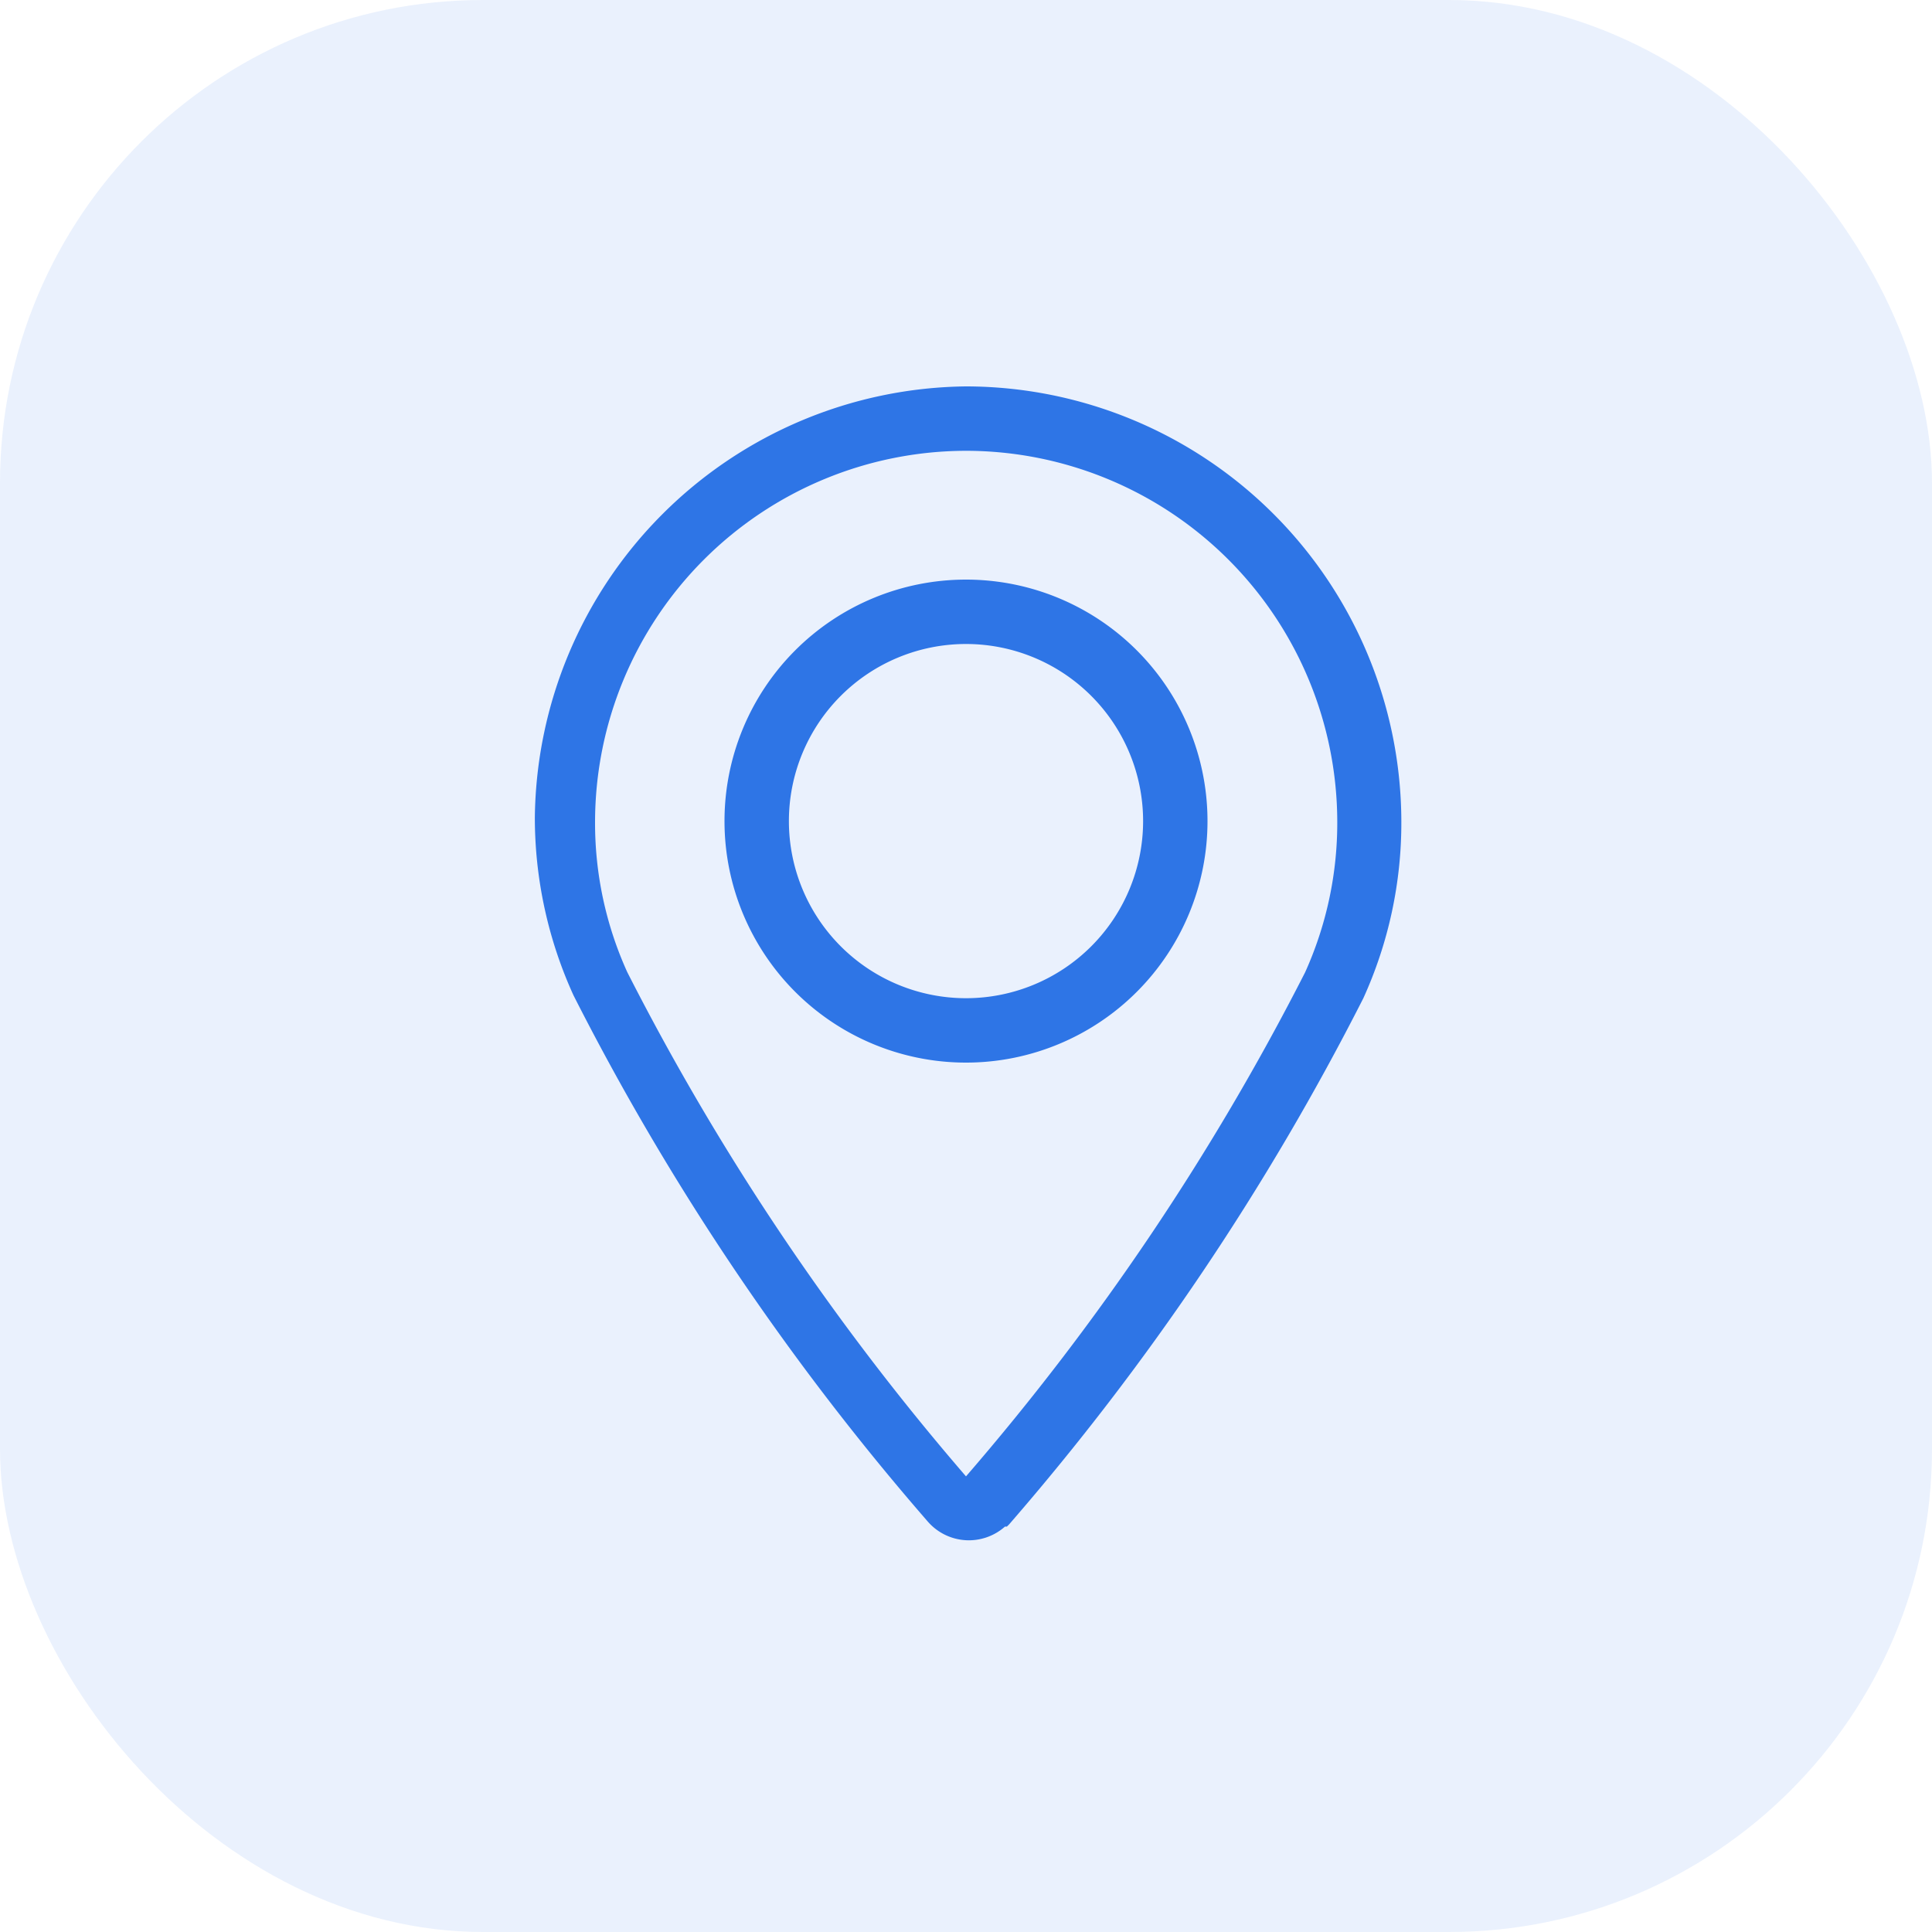
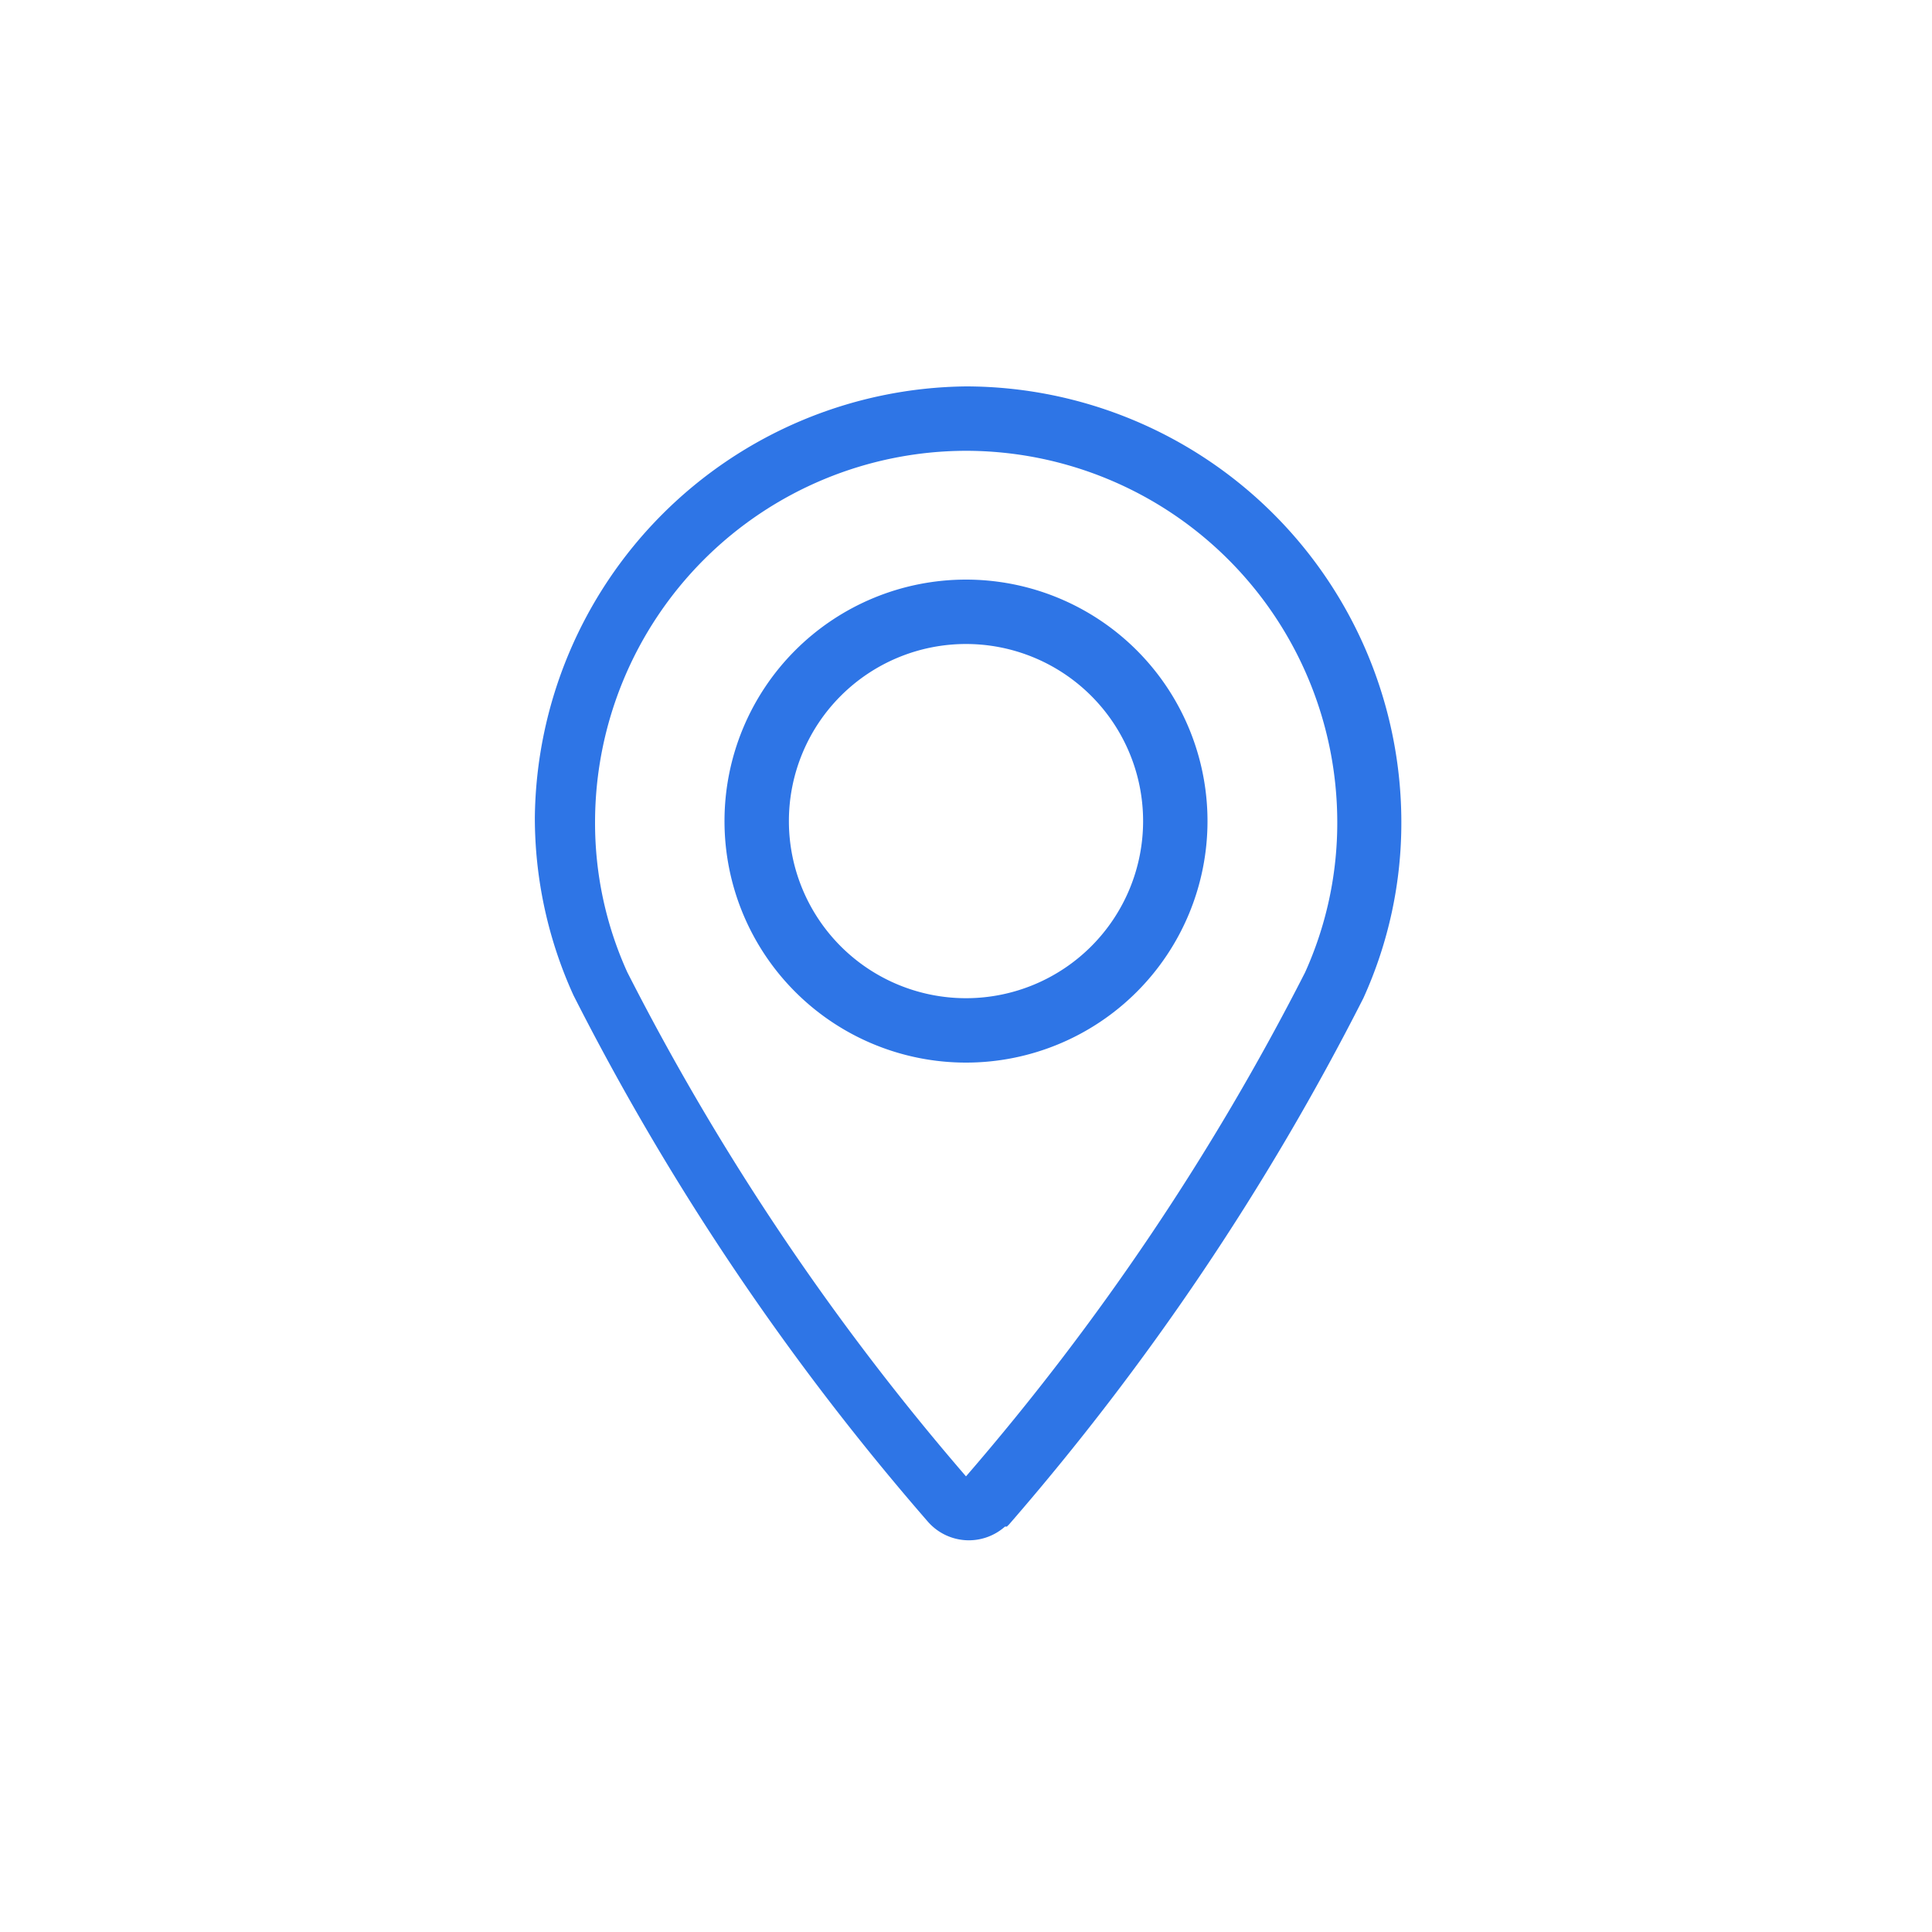
<svg xmlns="http://www.w3.org/2000/svg" viewBox="0 0 60 60" fill="#2e75e6">
-   <rect width="60" height="60" opacity=".1" rx="15" />
  <path fill-rule="evenodd" d="M30,14A11.54,11.54,0,0,0,18.48,25.52h0a11.21,11.21,0,0,0,1,4.67A78.34,78.34,0,0,0,30,45.85,78.13,78.13,0,0,0,40.53,30.2a11.27,11.27,0,0,0,1-4.68h0A11.54,11.54,0,0,0,30,14Zm0-2A13.54,13.54,0,0,1,43.52,25.51,13.15,13.15,0,0,1,42.34,31l0,0a80.52,80.52,0,0,1-11,16.34l0,0-.07.07-.06,0a1.69,1.69,0,0,1-2.4-.16h0a80.15,80.15,0,0,1-11-16.34l0,0a13.31,13.31,0,0,1-1.2-5.52h0A13.54,13.54,0,0,1,30,12Zm5.5,13.5A5.5,5.5,0,1,1,30,20,5.5,5.5,0,0,1,35.5,25.5Zm2,0A7.5,7.5,0,1,1,30,18,7.5,7.5,0,0,1,37.5,25.5Z" />
</svg>